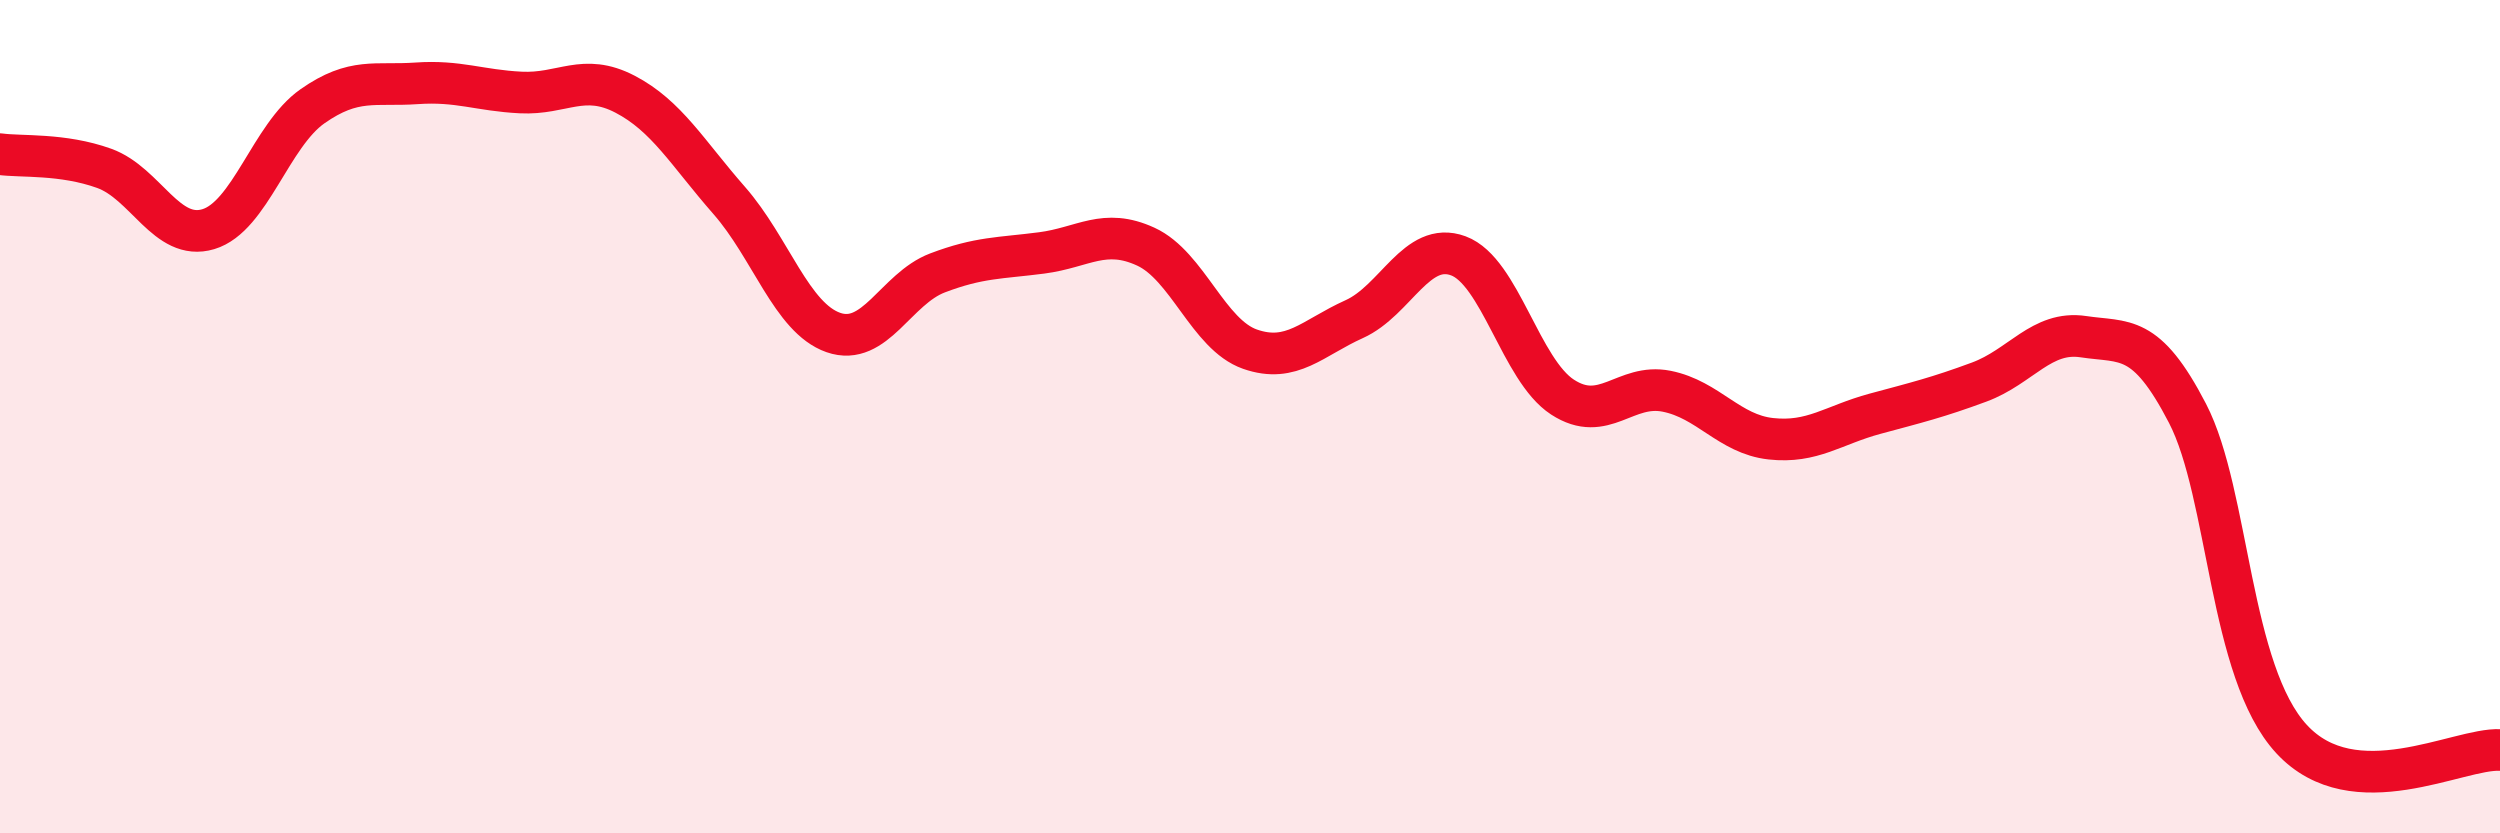
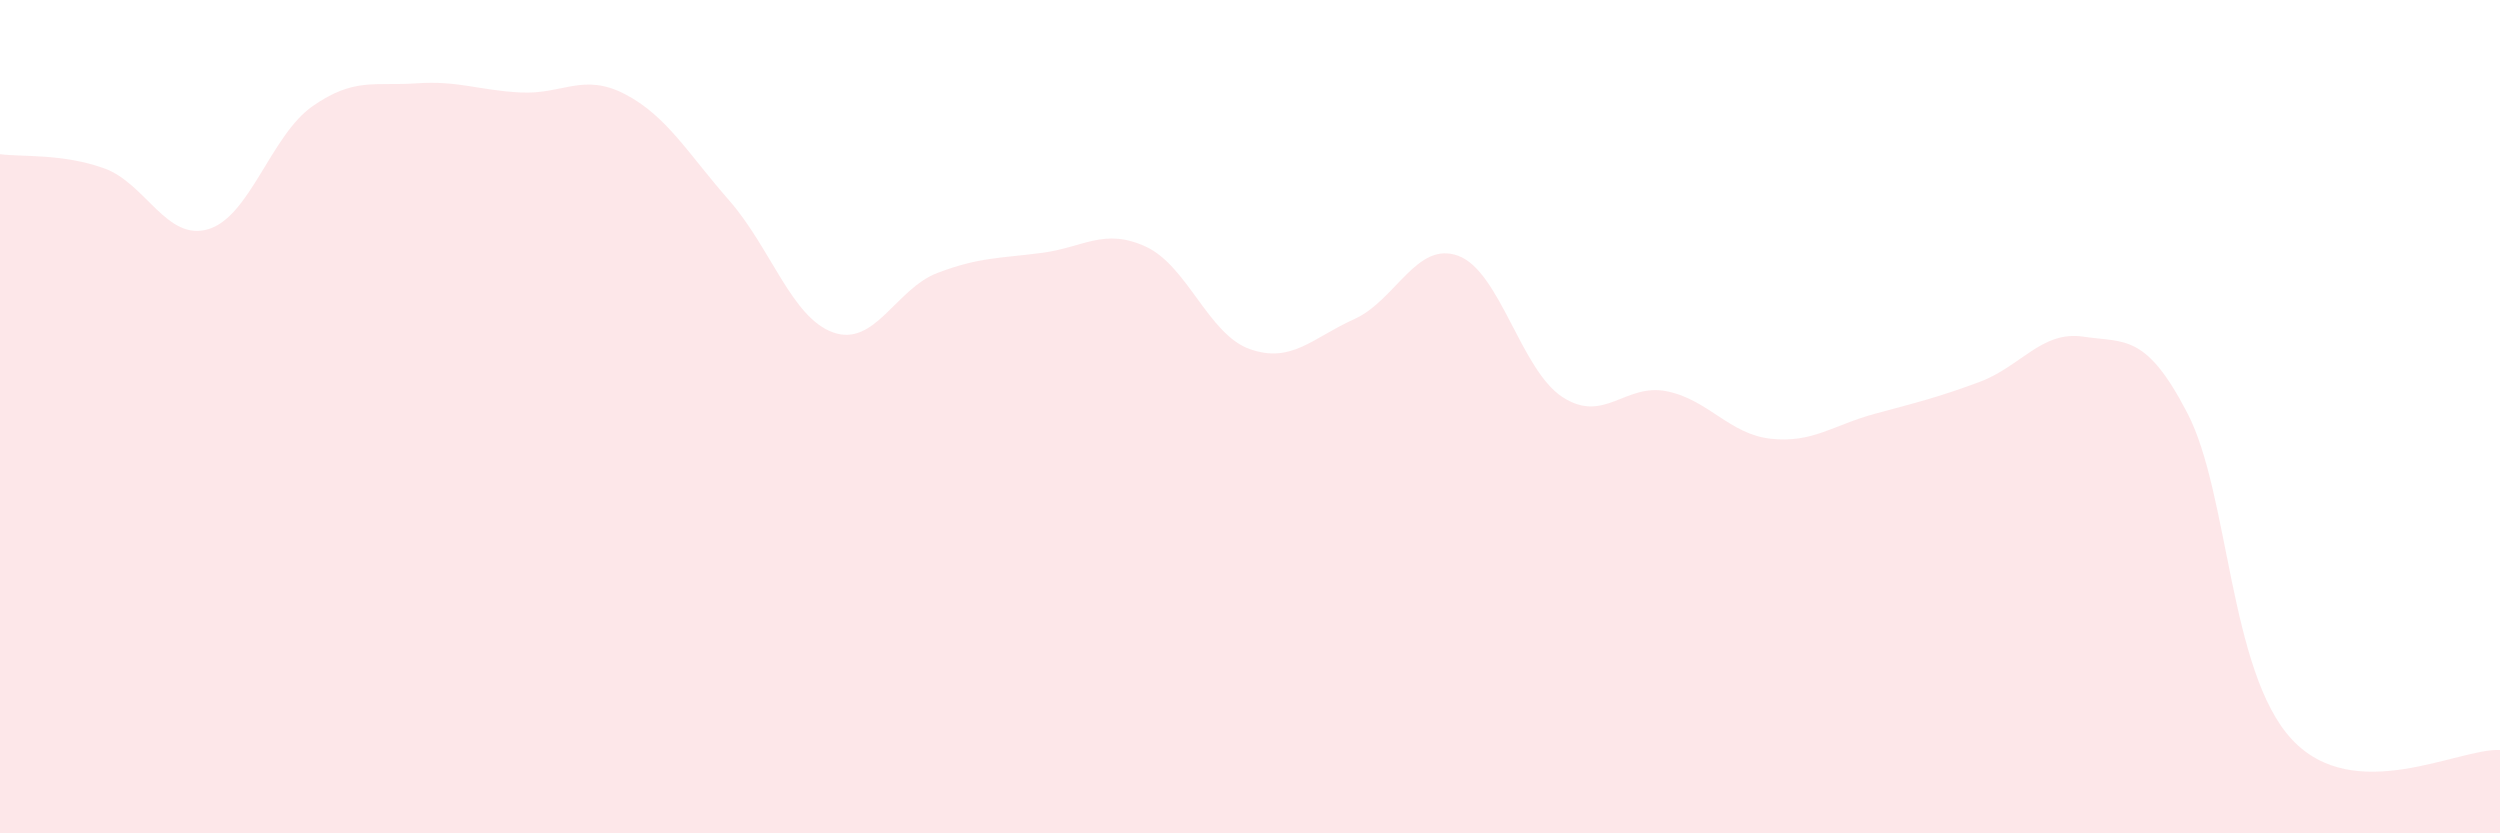
<svg xmlns="http://www.w3.org/2000/svg" width="60" height="20" viewBox="0 0 60 20">
  <path d="M 0,3.7 C 0.5,3.77 1.5,3.68 2.5,4.04 C 3.5,4.4 4,5.8 5,5.5 C 6,5.2 6.5,3.25 7.5,2.55 C 8.5,1.85 9,2.07 10,2 C 11,1.93 11.5,2.17 12.5,2.22 C 13.5,2.27 14,1.74 15,2.26 C 16,2.78 16.5,3.67 17.5,4.81 C 18.5,5.95 19,7.63 20,7.98 C 21,8.33 21.5,6.93 22.5,6.55 C 23.5,6.17 24,6.2 25,6.07 C 26,5.94 26.5,5.46 27.5,5.92 C 28.5,6.38 29,8.03 30,8.38 C 31,8.73 31.5,8.11 32.5,7.66 C 33.5,7.21 34,5.77 35,6.14 C 36,6.51 36.5,8.88 37.5,9.53 C 38.5,10.18 39,9.19 40,9.39 C 41,9.59 41.5,10.42 42.5,10.53 C 43.5,10.64 44,10.2 45,9.93 C 46,9.66 46.5,9.54 47.5,9.17 C 48.5,8.8 49,7.93 50,8.08 C 51,8.23 51.5,7.99 52.5,9.92 C 53.5,11.85 53.5,16.12 55,17.74 C 56.5,19.36 59,17.95 60,18L60 20L0 20Z" fill="#EB0A25" opacity="0.1" stroke-linecap="round" stroke-linejoin="round" />
-   <path d="M 0,3.7 C 0.5,3.77 1.5,3.68 2.5,4.04 C 3.5,4.4 4,5.8 5,5.5 C 6,5.2 6.5,3.25 7.5,2.55 C 8.5,1.85 9,2.07 10,2 C 11,1.93 11.5,2.17 12.5,2.22 C 13.5,2.27 14,1.74 15,2.26 C 16,2.78 16.5,3.67 17.5,4.81 C 18.5,5.95 19,7.63 20,7.98 C 21,8.33 21.5,6.93 22.5,6.55 C 23.5,6.17 24,6.2 25,6.07 C 26,5.94 26.5,5.46 27.5,5.92 C 28.5,6.38 29,8.03 30,8.38 C 31,8.73 31.5,8.11 32.5,7.66 C 33.5,7.21 34,5.77 35,6.14 C 36,6.51 36.5,8.88 37.5,9.53 C 38.5,10.18 39,9.19 40,9.39 C 41,9.59 41.5,10.42 42.5,10.53 C 43.5,10.64 44,10.2 45,9.93 C 46,9.66 46.5,9.54 47.5,9.17 C 48.5,8.8 49,7.93 50,8.08 C 51,8.23 51.5,7.99 52.5,9.92 C 53.5,11.85 53.5,16.12 55,17.74 C 56.5,19.36 59,17.95 60,18" stroke="#EB0A25" stroke-width="1" fill="none" stroke-linecap="round" stroke-linejoin="round" />
</svg>